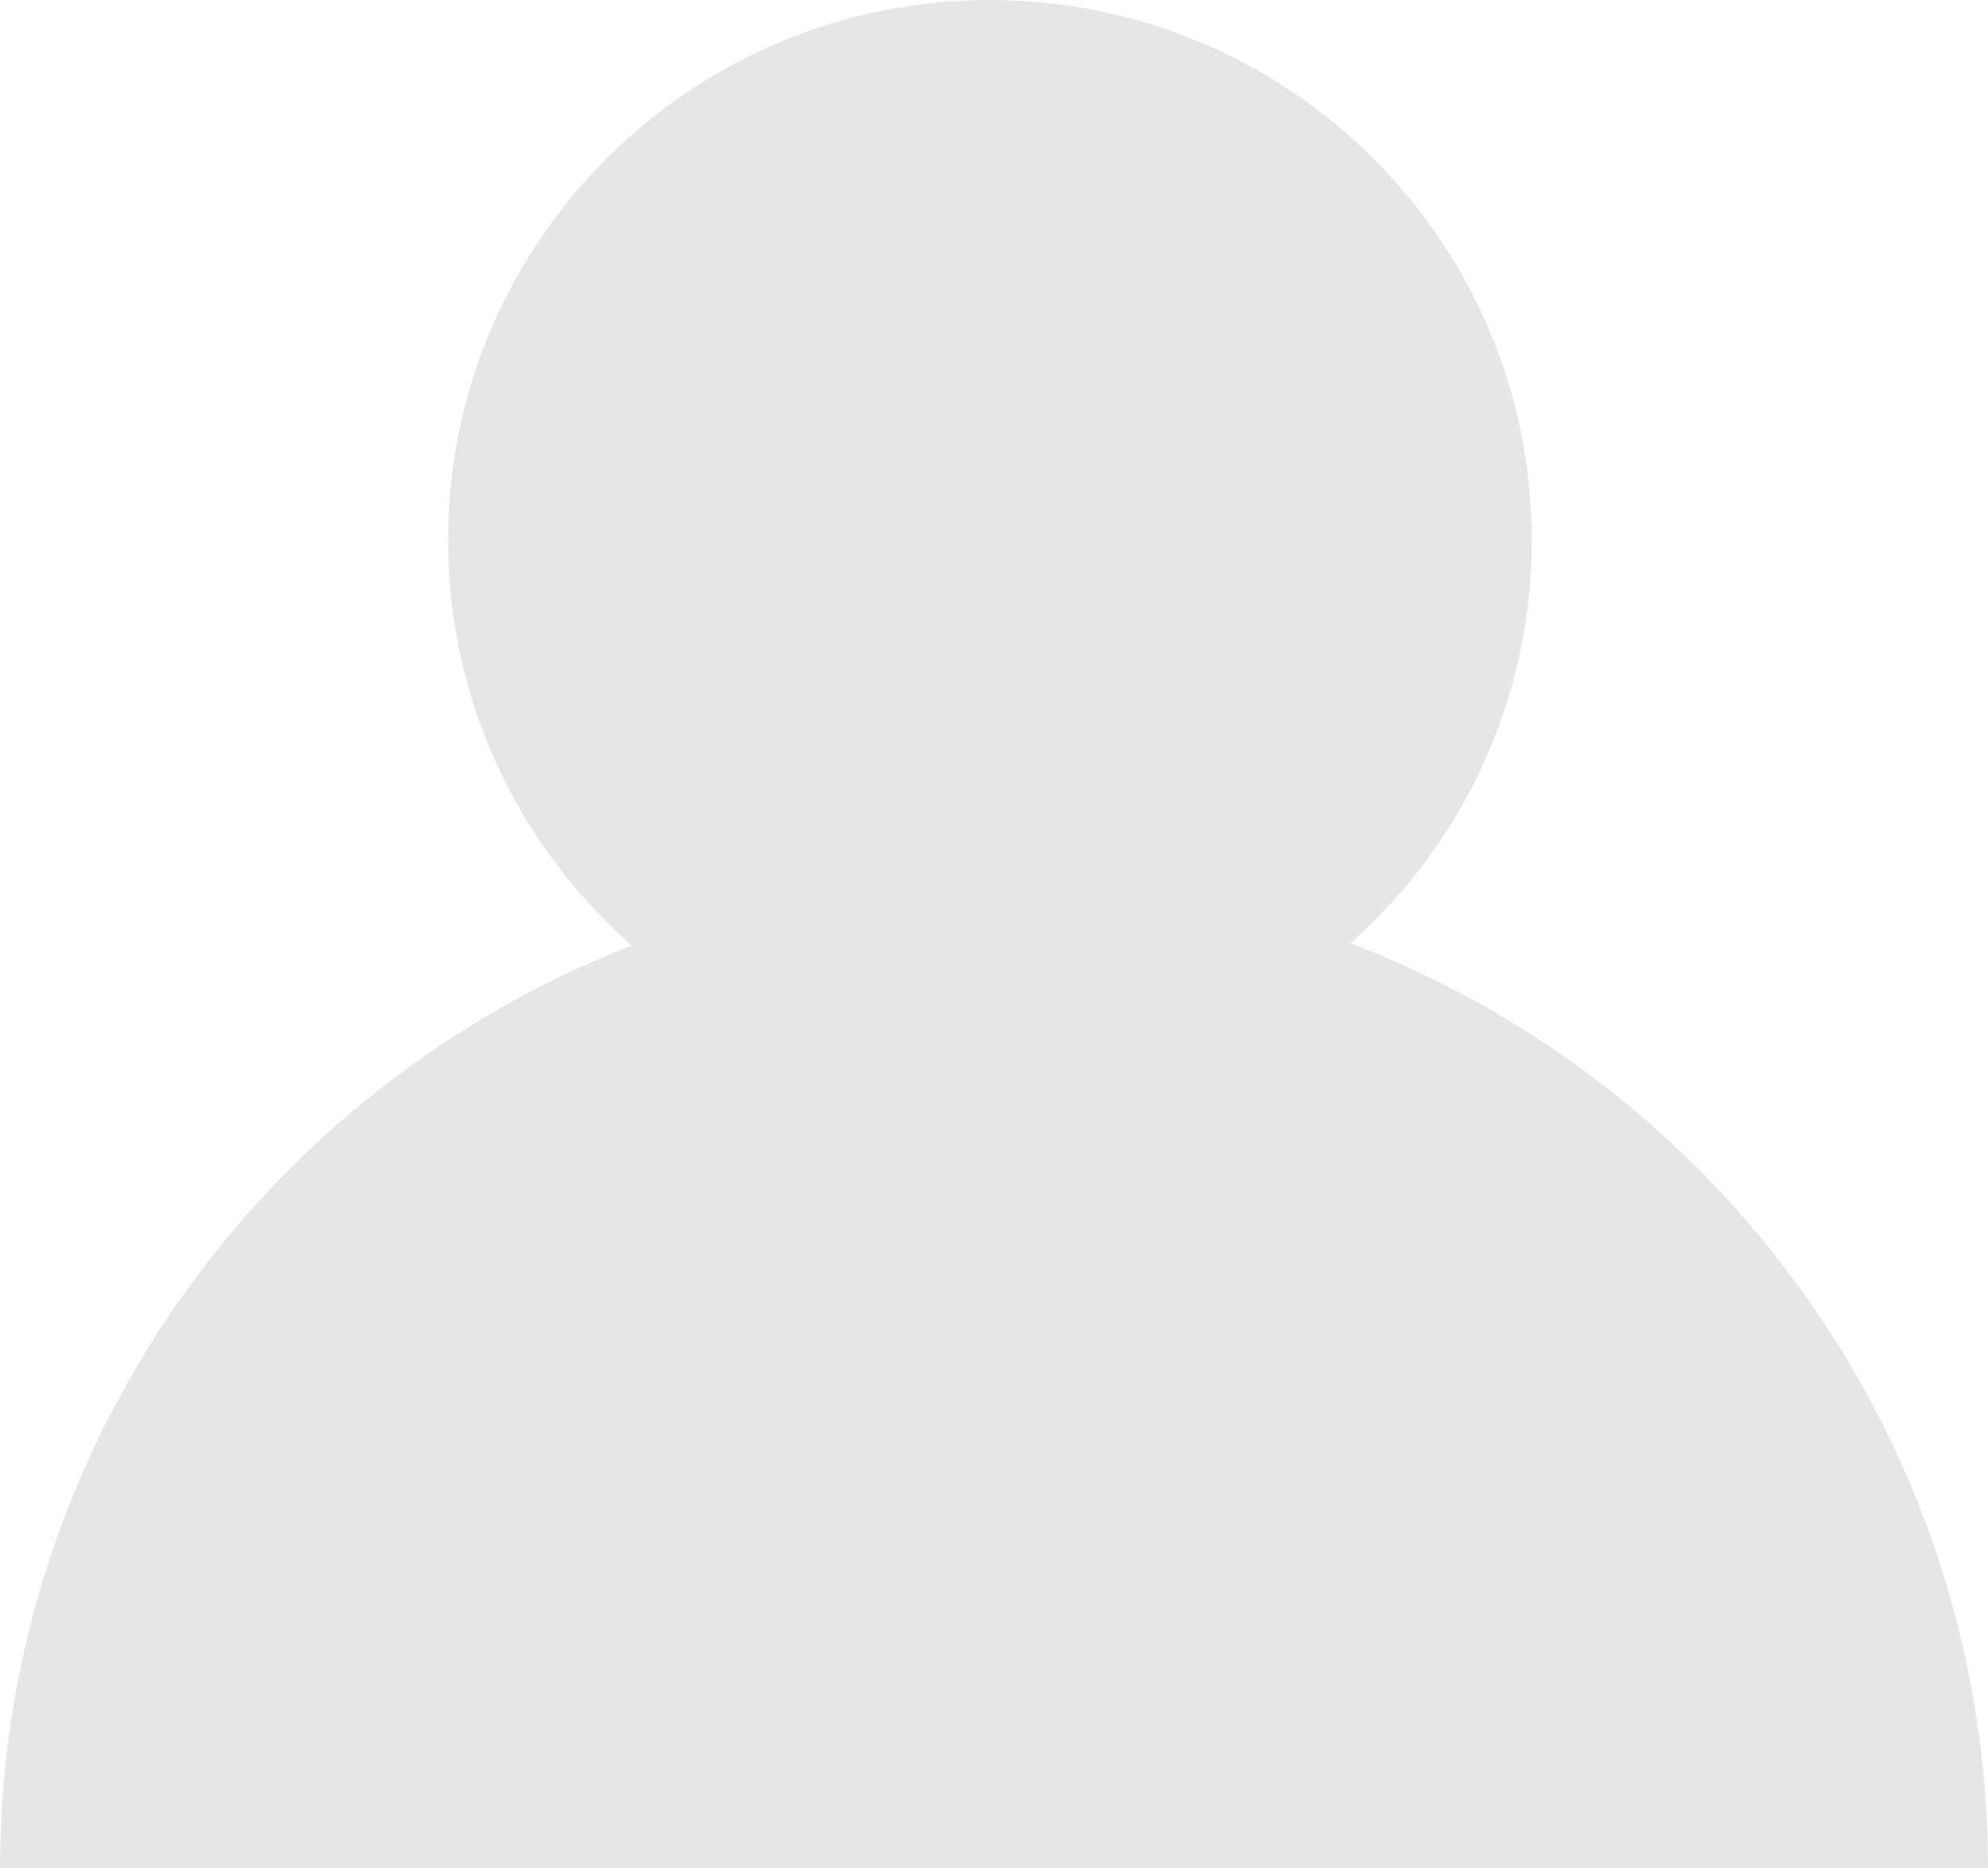
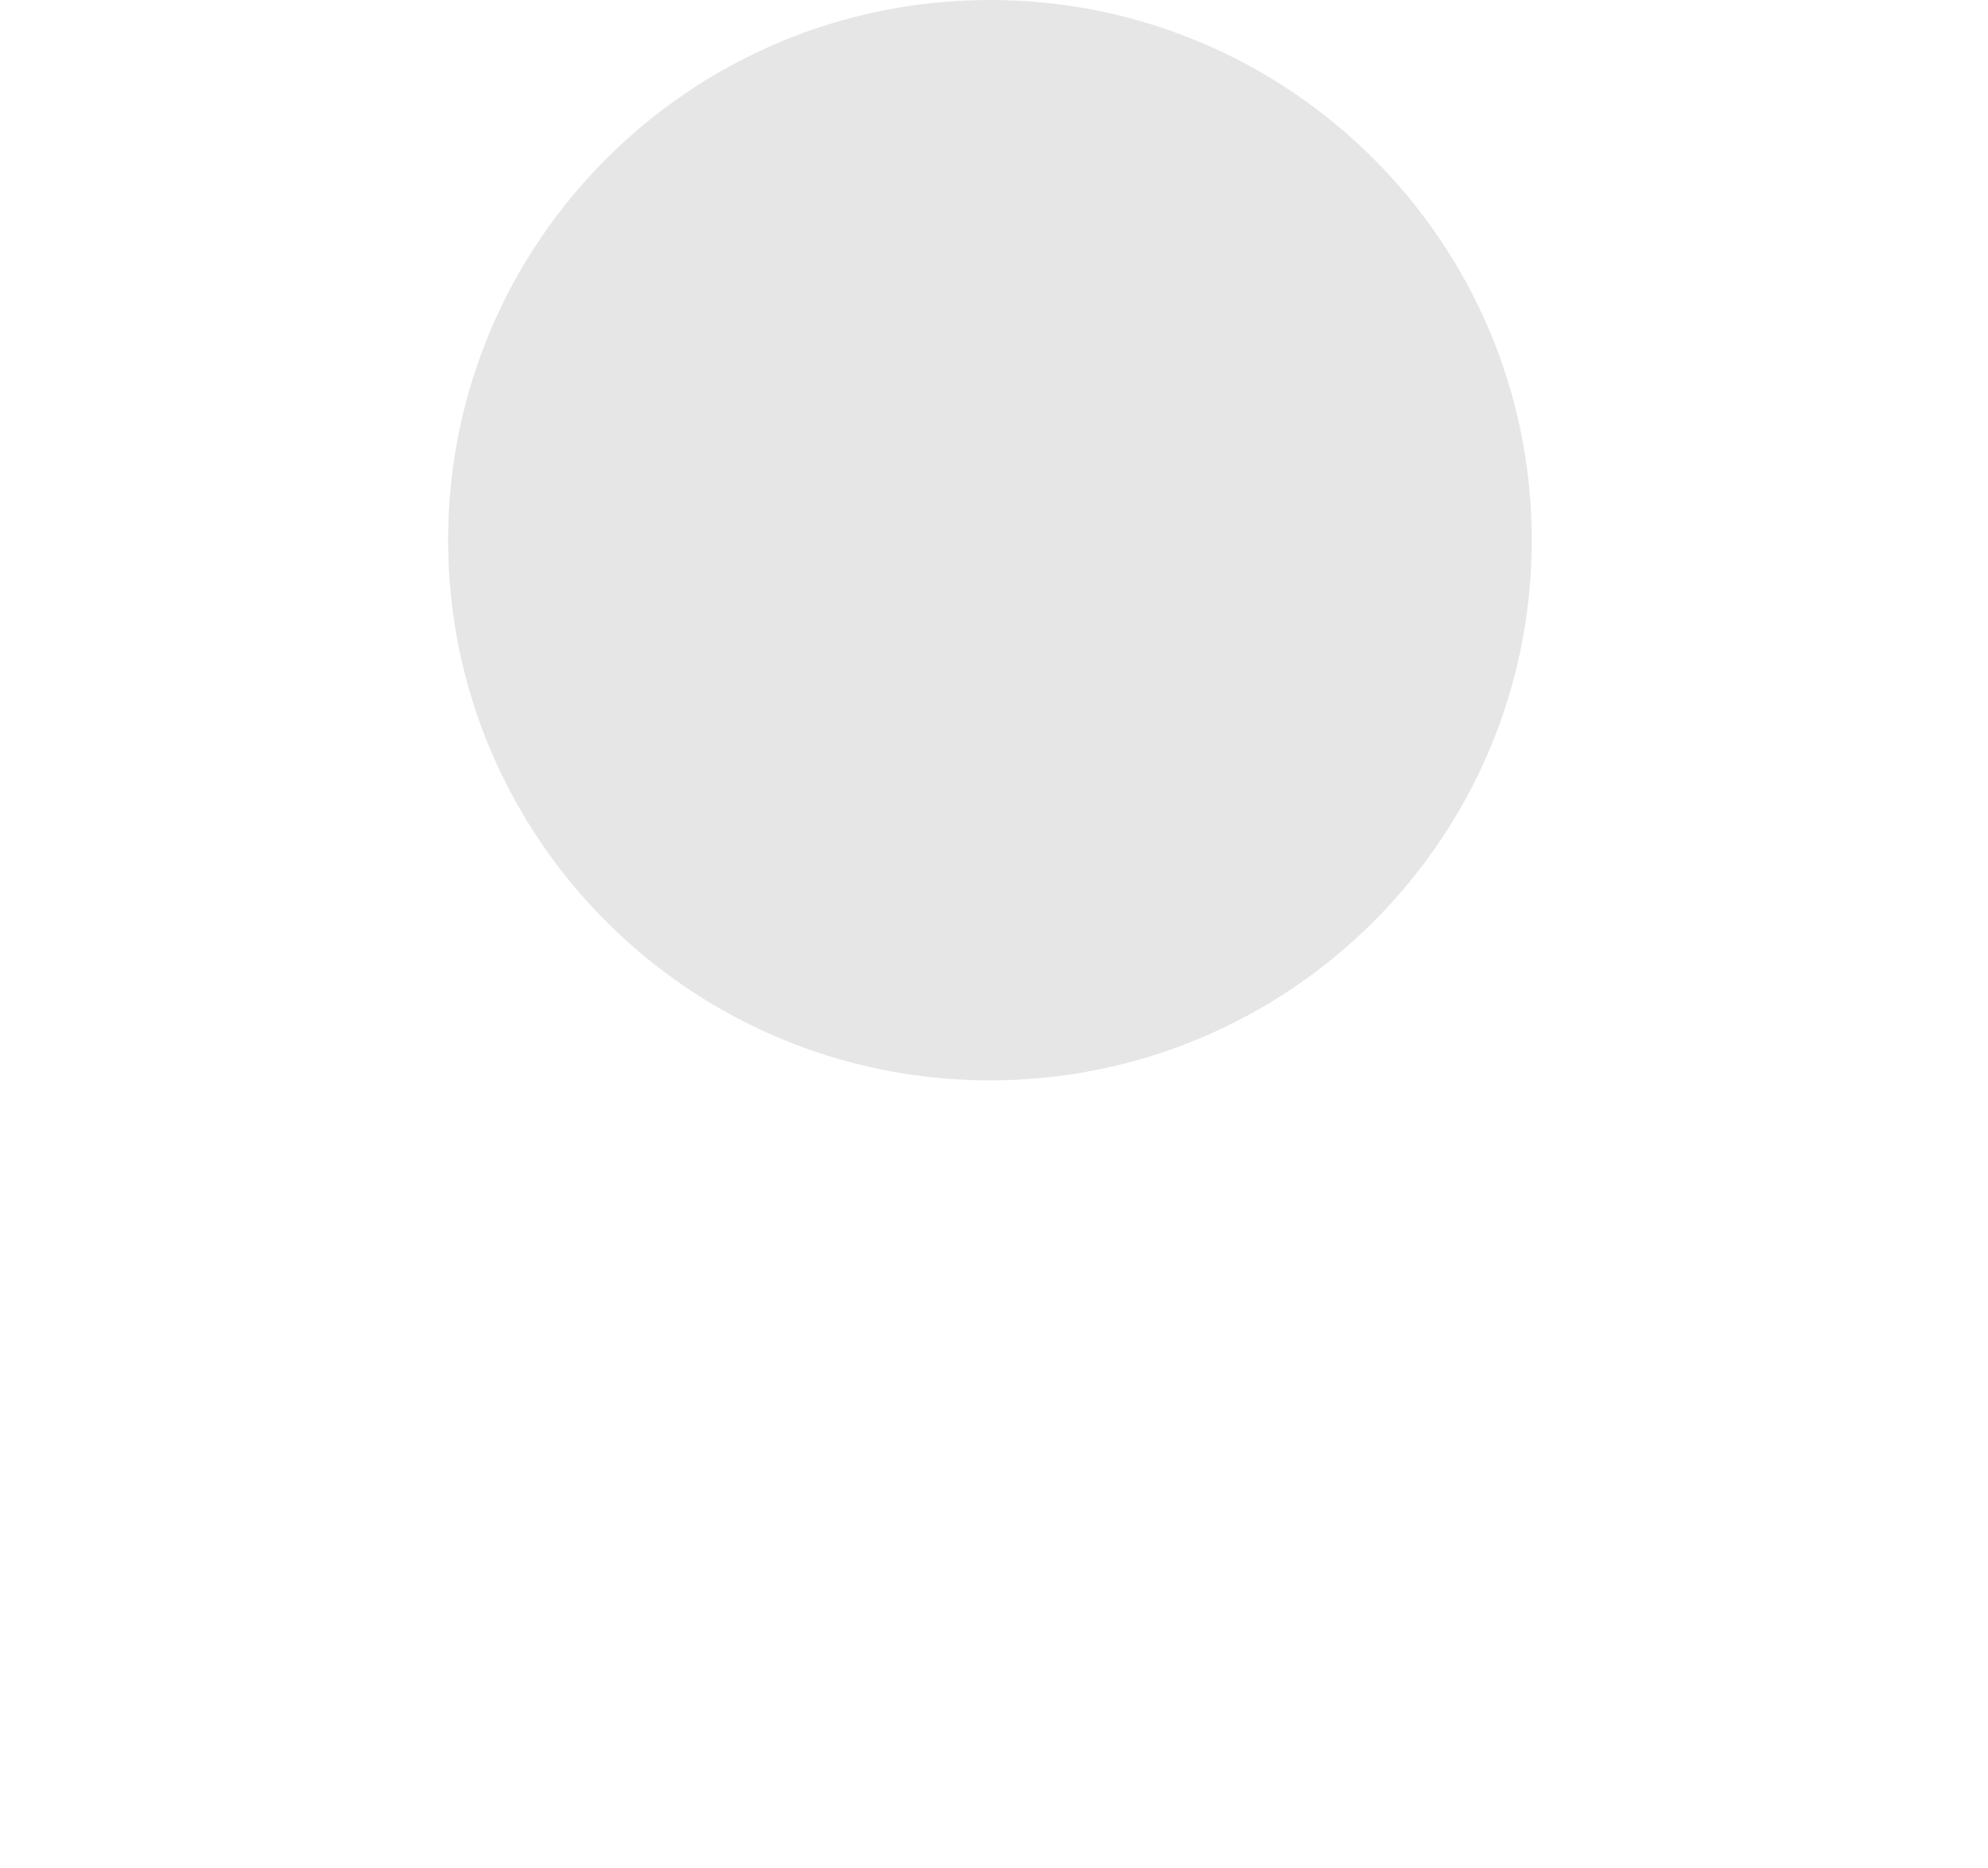
<svg xmlns="http://www.w3.org/2000/svg" width="83" height="78" viewBox="0 0 83 78" fill="none">
  <path d="M63.951 22.552C63.951 35.007 53.823 45.104 41.33 45.104C28.837 45.104 18.709 35.007 18.709 22.552C18.709 10.097 28.837 0 41.33 0C53.823 0 63.951 10.097 63.951 22.552Z" fill="#E6E6E6" />
-   <path d="M0 78C0 67.027 4.372 56.503 12.155 48.744C19.938 40.985 30.494 36.626 41.5 36.626C52.507 36.626 63.062 40.985 70.845 48.744C78.628 56.503 83 67.027 83 78L0 78Z" fill="#E6E6E6" />
</svg>